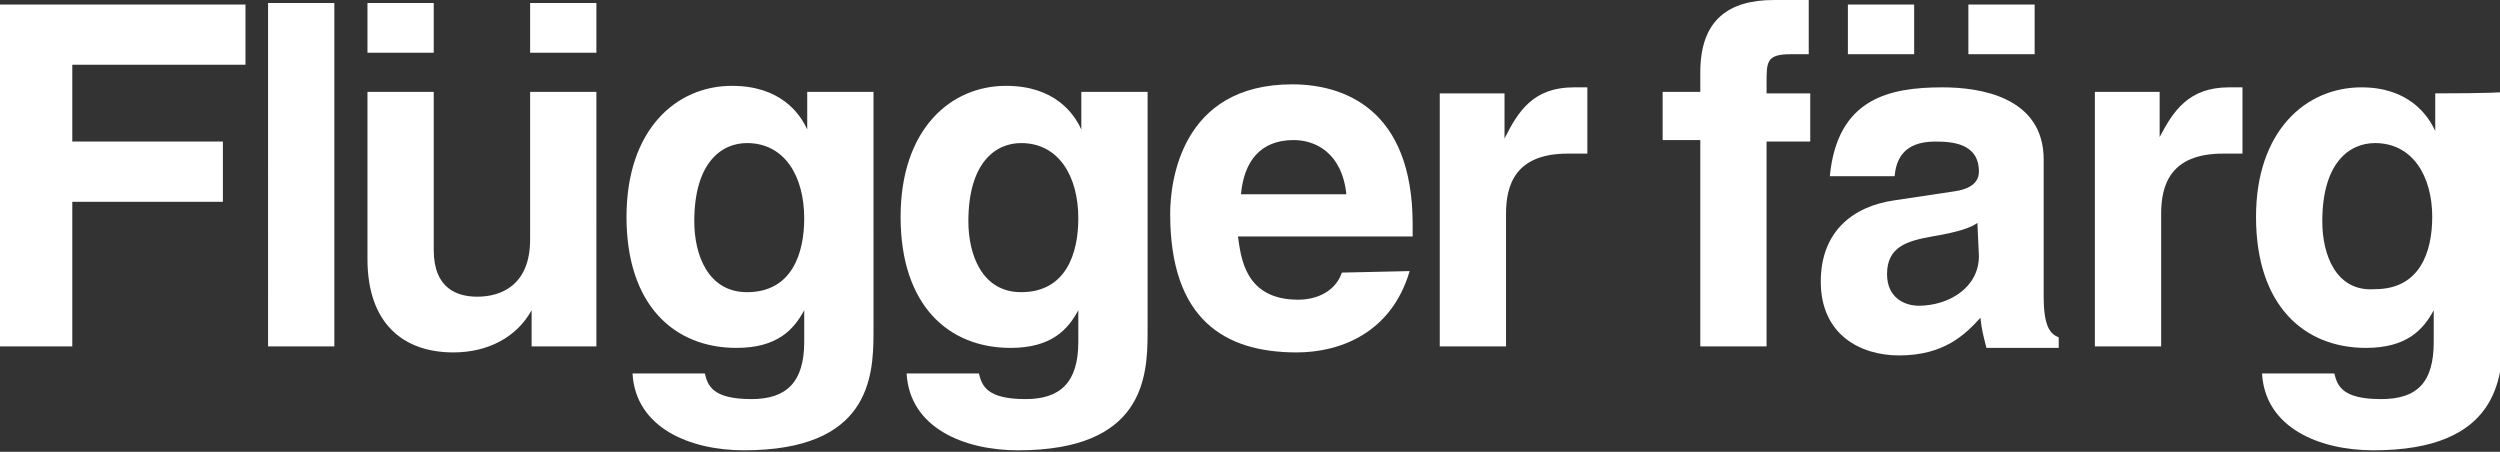
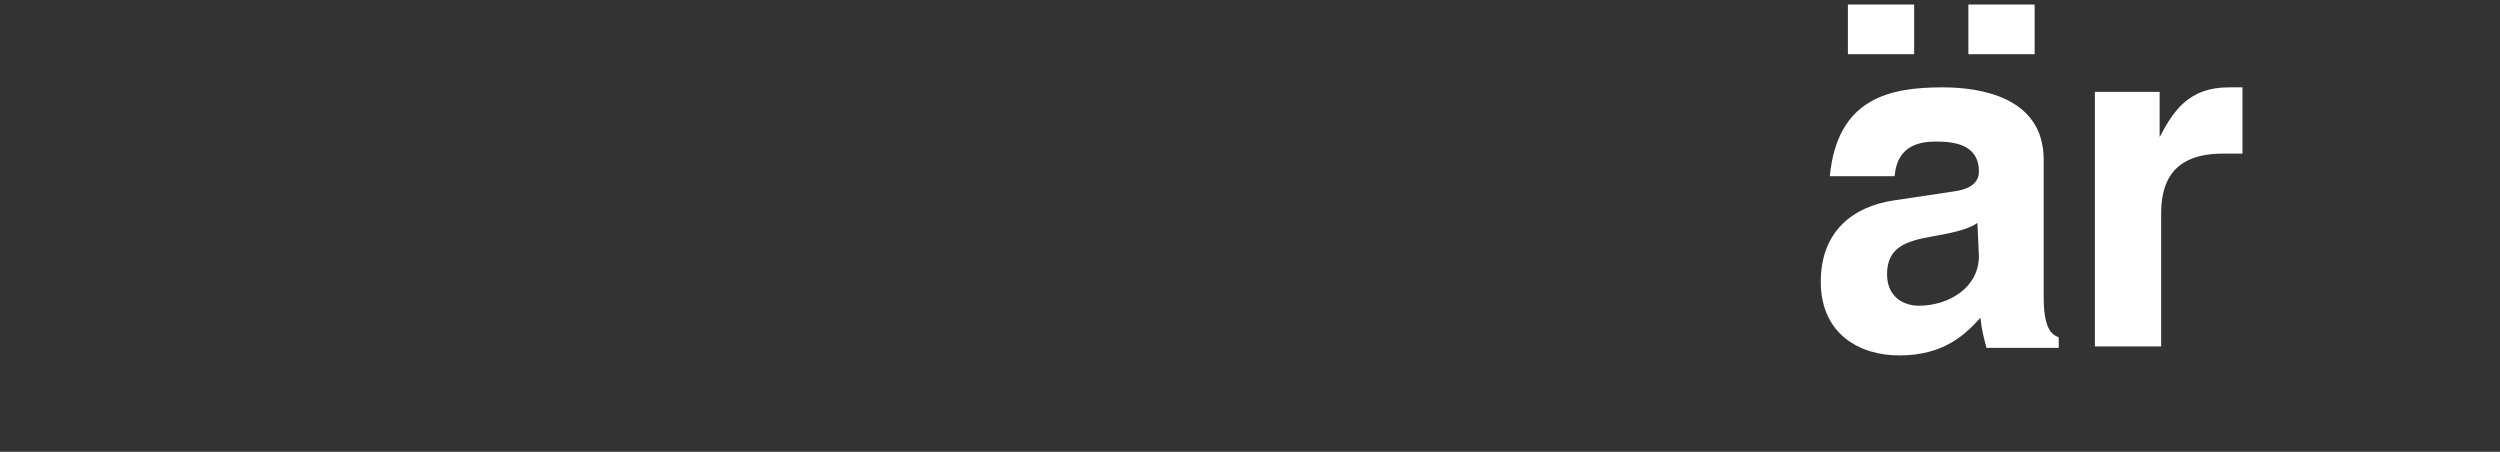
<svg xmlns="http://www.w3.org/2000/svg" version="1.1" id="Layer_1" x="0px" y="0px" width="166px" height="30px" viewBox="0 0 166 30" enable-background="new 0 0 166 30" xml:space="preserve" preserveAspectRatio="xMinYMin meet">
  <rect x="0" y="0" width="166" height="30" fill="#333333" stroke="none" />
  <g>
    <g>
      <g>
-         <path fill="#FFFFFF" d="M117.3,9.4h2.9V6.2h-2.9V5.5c0-1.4,0-1.9,1.6-1.9h1.2V0c-0.4,0-1,0-2.3,0c-3,0-4.9,1.3-4.9,4.8v1.3h-2.5     v3.2h2.5V23h4.4L117.3,9.4L117.3,9.4z" />
        <path fill="#FFFFFF" d="M135.7,10.6c0-4.2-4.3-4.8-6.7-4.8c-3.5,0-7,0.7-7.5,5.9h4.3c0.1-1,0.5-2.3,2.7-2.3c1.1,0,2.9,0.1,2.9,2     c0,0.9-0.9,1.2-1.6,1.3l-4,0.6c-2.8,0.4-4.9,2.1-4.9,5.4c0,3.5,2.6,4.9,5.2,4.9c3,0,4.4-1.4,5.4-2.5c0.1,0.9,0.2,1.2,0.4,2h4.8     v-0.7c-0.5-0.2-1-0.6-1-2.7V10.6L135.7,10.6z M131.4,17c0,2.1-2,3.3-4,3.3c-0.9,0-2.1-0.5-2.1-2.1c0-1.8,1.3-2.2,3-2.5     c1.8-0.3,2.6-0.6,3-0.9L131.4,17L131.4,17z M122.7,0.3v3.3h4.4V0.3H122.7z M130.7,0.3v3.3h4.4V0.3H130.7z" />
        <path fill="#FFFFFF" d="M139.1,23h4.4v-8.8c0-1.9,0.6-4,4.1-4c0.4,0,0.9,0,1.3,0V5.8c-0.3,0-0.6,0-0.9,0c-2.7,0-3.7,1.6-4.6,3.3     h0V6.1h-4.3L139.1,23L139.1,23z" />
-         <path fill="#FFFFFF" d="M161.7,6.2v2.5h0c-0.5-1.1-1.8-2.9-4.9-2.9c-3.7,0-7,2.9-7,8.6c0,5.9,3.2,8.7,7.3,8.7     c2.7,0,3.8-1.2,4.5-2.5l0,0v2.1c0,2.7-1.1,3.8-3.5,3.8c-2.6,0-2.9-0.9-3.1-1.7h-4.8c0.2,3.6,3.8,5.1,7.4,5.1     c8.3,0,8.6-4.8,8.6-7.8v-16C166,6.2,161.7,6.2,161.7,6.2z M154.2,14.7c0-3.9,1.8-5.2,3.5-5.2c2.5,0,3.8,2.2,3.8,4.9     c0,2.3-0.8,4.8-3.8,4.8C155.1,19.4,154.2,16.9,154.2,14.7z" />
      </g>
-       <path fill="#FFFFFF" d="M95.6,23h4.4v-8.8c0-1.9,0.6-4,4.1-4c0.4,0,0.9,0,1.3,0V5.8c-0.3,0-0.6,0-0.9,0c-2.7,0-3.7,1.6-4.6,3.4h0    V6.2h-4.3L95.6,23L95.6,23z M82.4,12.9c0.2-2.2,1.3-3.6,3.5-3.6c1.4,0,3.2,0.8,3.5,3.6H82.4z M89.1,18.1c-0.4,1.2-1.6,1.8-2.9,1.8    c-3.6,0-3.8-2.9-4-4.2h11.6v-0.8c0-7.7-4.6-9.3-8-9.3c-7.4,0-8.1,6.5-8.1,8.6c0,7,3.6,9.2,8.4,9.2c2.9,0,6.3-1.3,7.5-5.4    L89.1,18.1L89.1,18.1L89.1,18.1z M64.3,14.7c0-3.9,1.8-5.2,3.5-5.2c2.5,0,3.8,2.2,3.8,5c0,2.3-0.8,4.9-3.8,4.9    C65.2,19.4,64.3,16.9,64.3,14.7z M71.8,6.1v2.5h0c-0.5-1.1-1.8-2.9-5-2.9c-3.7,0-7,2.9-7,8.7c0,5.9,3.2,8.7,7.3,8.7    c2.7,0,3.8-1.2,4.5-2.5l0,0v2.1c0,2.7-1.2,3.8-3.5,3.8c-2.6,0-2.9-0.9-3.1-1.7h-4.8c0.2,3.6,3.8,5.1,7.4,5.1    c8.3,0,8.6-4.8,8.6-7.8V6.1H71.8z M46.1,14.7c0-3.9,1.8-5.2,3.5-5.2c2.5,0,3.8,2.2,3.8,5c0,2.3-0.8,4.9-3.8,4.9    C47,19.4,46.1,16.9,46.1,14.7z M53.6,6.1v2.5h0c-0.5-1.1-1.8-2.9-5-2.9c-3.7,0-7,2.9-7,8.7c0,5.9,3.2,8.7,7.3,8.7    c2.7,0,3.8-1.2,4.5-2.5l0,0v2.1c0,2.7-1.2,3.8-3.5,3.8c-2.6,0-2.9-0.9-3.1-1.7h-4.8c0.2,3.6,3.8,5.1,7.4,5.1    c8.3,0,8.6-4.8,8.6-7.8V6.1H53.6z M35.2,0.2v3.3h4.4V0.2H35.2z M24.4,0.2v3.3h4.4V0.2H24.4z M39.6,6.1h-4.4v9.8    c0,3.1-2,3.8-3.5,3.8c-1.3,0-2.9-0.5-2.9-3.1V6.1h-4.4v11.1c0,4.3,2.4,6.2,5.7,6.2c2.3,0,4.2-1,5.2-2.8h0V23h4.3L39.6,6.1    L39.6,6.1z M22.2,0.2h-4.4V23h4.4V3.5V0.2z M4.8,13.4h10v-4h-10V4.3h11.5v-4H0V23h4.8V13.4z" />
    </g>
  </g>
</svg>